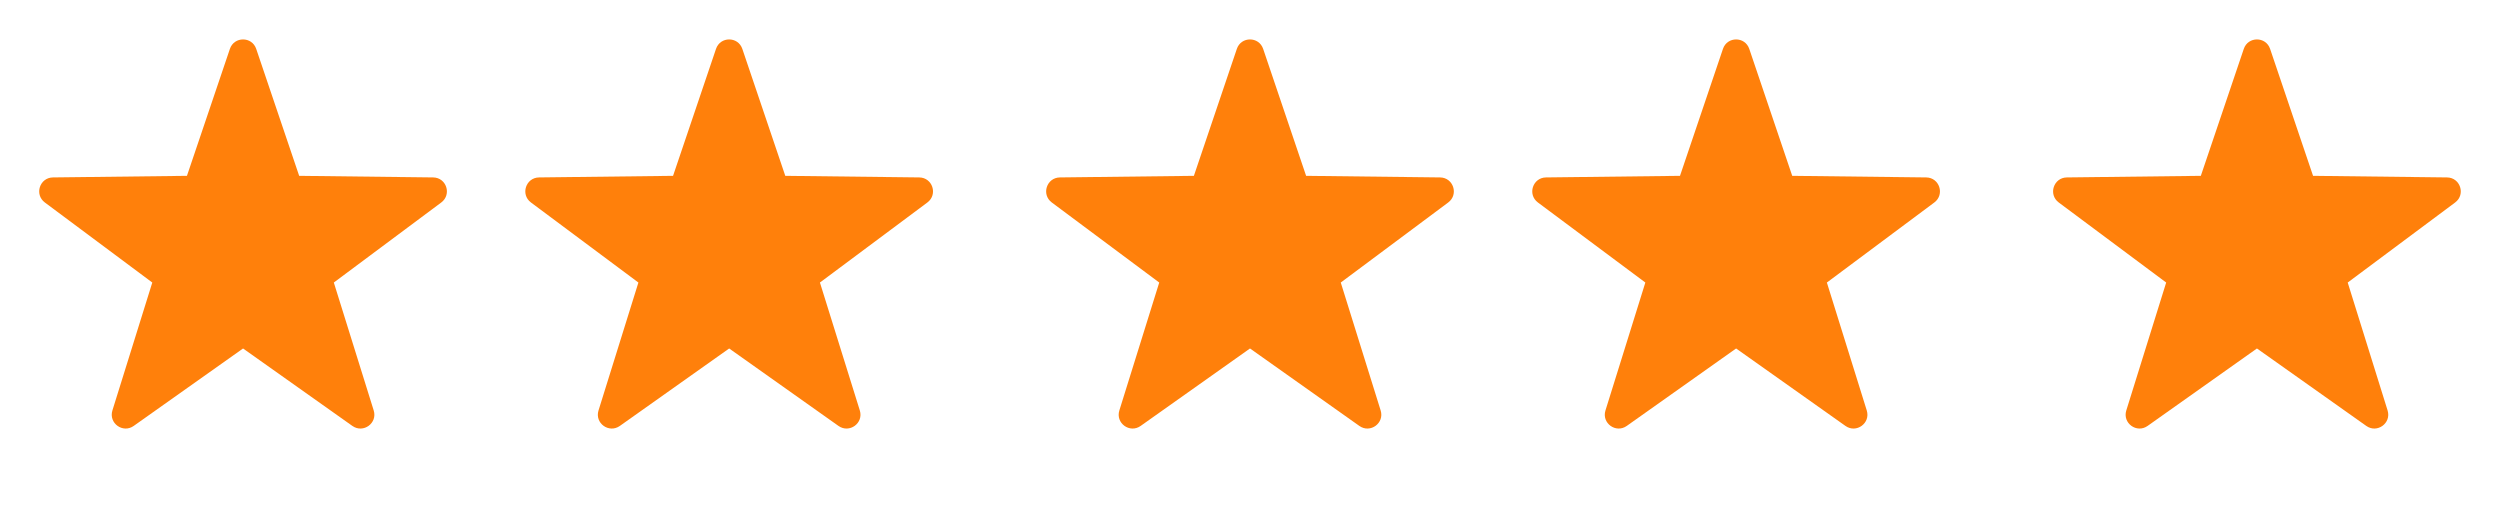
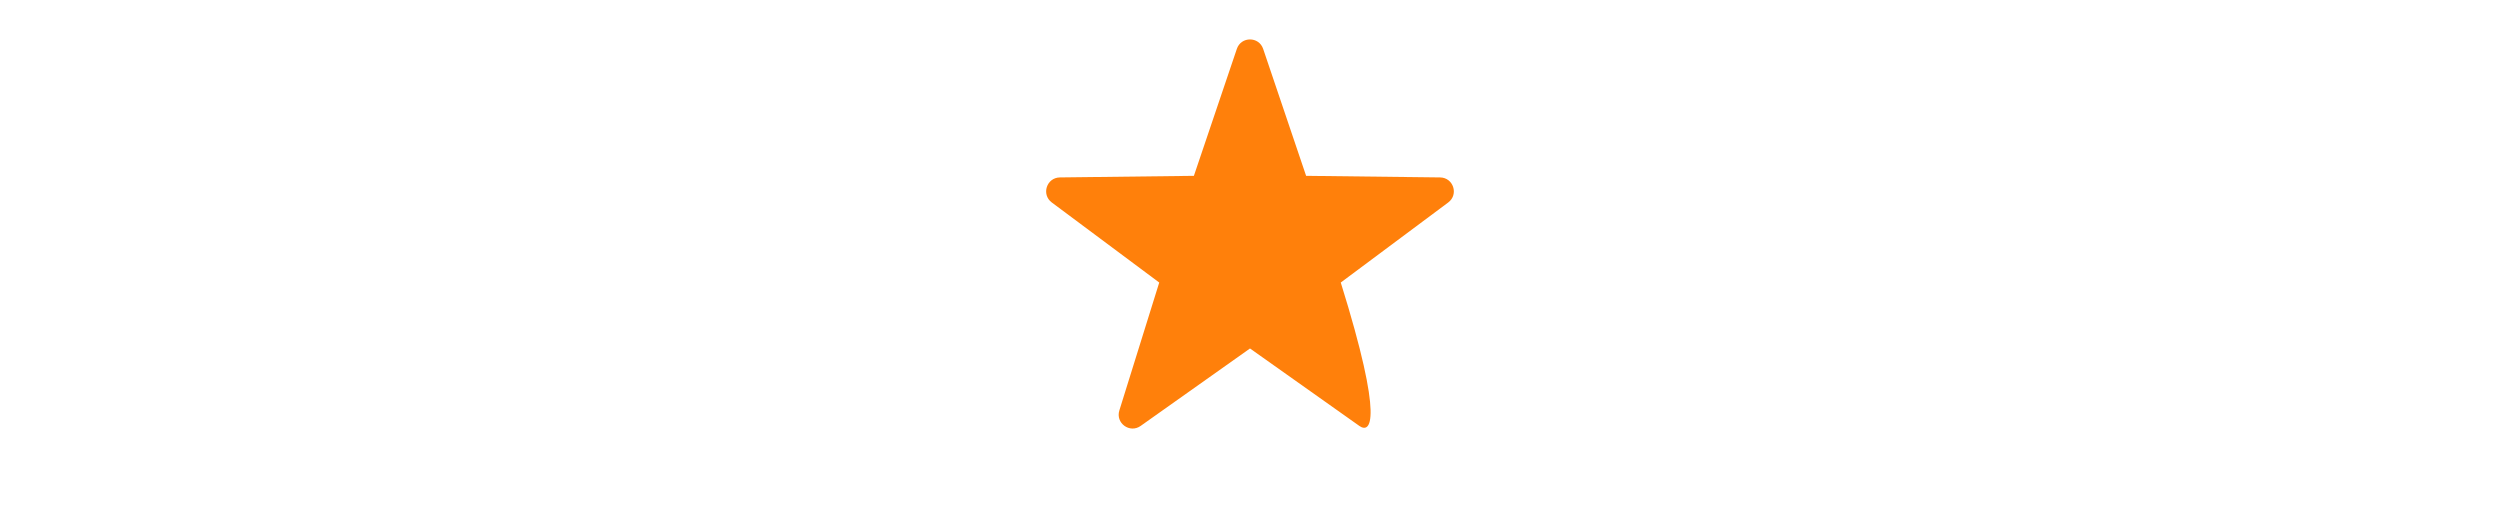
<svg xmlns="http://www.w3.org/2000/svg" width="72" height="15" viewBox="0 0 72 15" fill="none">
-   <path fill-rule="evenodd" clip-rule="evenodd" d="M65 10.036L61.85 12.267C61.538 12.488 61.123 12.187 61.237 11.822L62.386 8.137L59.291 5.831C58.984 5.602 59.142 5.115 59.525 5.11L63.384 5.064L64.621 1.408C64.744 1.045 65.256 1.045 65.379 1.408L66.616 5.064L70.475 5.11C70.858 5.115 71.016 5.602 70.709 5.831L67.614 8.137L68.763 11.822C68.876 12.187 68.462 12.488 68.15 12.267L65 10.036Z" fill="#FF800B" />
-   <path fill-rule="evenodd" clip-rule="evenodd" d="M50 10.036L46.85 12.267C46.538 12.488 46.123 12.187 46.237 11.822L47.386 8.137L44.291 5.831C43.984 5.602 44.142 5.115 44.525 5.11L48.384 5.064L49.621 1.408C49.744 1.045 50.256 1.045 50.379 1.408L51.616 5.064L55.475 5.11C55.858 5.115 56.016 5.602 55.709 5.831L52.614 8.137L53.763 11.822C53.877 12.187 53.462 12.488 53.15 12.267L50 10.036Z" fill="#FF800B" />
-   <path fill-rule="evenodd" clip-rule="evenodd" d="M36 10.036L32.85 12.267C32.538 12.488 32.123 12.187 32.237 11.822L33.386 8.137L30.291 5.831C29.984 5.602 30.142 5.115 30.525 5.11L34.384 5.064L35.621 1.408C35.744 1.045 36.256 1.045 36.379 1.408L37.616 5.064L41.475 5.11C41.858 5.115 42.016 5.602 41.709 5.831L38.614 8.137L39.763 11.822C39.877 12.187 39.462 12.488 39.15 12.267L36 10.036Z" fill="#FF800B" />
-   <path fill-rule="evenodd" clip-rule="evenodd" d="M21 10.036L17.851 12.267C17.538 12.488 17.123 12.187 17.237 11.822L18.386 8.137L15.291 5.831C14.984 5.602 15.142 5.115 15.525 5.11L19.384 5.064L20.621 1.408C20.744 1.045 21.256 1.045 21.379 1.408L22.616 5.064L26.475 5.11C26.858 5.115 27.016 5.602 26.709 5.831L23.614 8.137L24.763 11.822C24.877 12.187 24.462 12.488 24.149 12.267L21 10.036Z" fill="#FF800B" />
-   <path fill-rule="evenodd" clip-rule="evenodd" d="M7 10.036L3.85 12.267C3.538 12.488 3.124 12.187 3.237 11.822L4.386 8.137L1.291 5.831C0.984 5.602 1.142 5.115 1.525 5.11L5.384 5.064L6.621 1.408C6.744 1.045 7.256 1.045 7.379 1.408L8.616 5.064L12.475 5.11C12.858 5.115 13.016 5.602 12.709 5.831L9.614 8.137L10.763 11.822C10.877 12.187 10.462 12.488 10.149 12.267L7 10.036Z" fill="#FF800B" />
+   <path fill-rule="evenodd" clip-rule="evenodd" d="M36 10.036L32.85 12.267C32.538 12.488 32.123 12.187 32.237 11.822L33.386 8.137L30.291 5.831C29.984 5.602 30.142 5.115 30.525 5.11L34.384 5.064L35.621 1.408C35.744 1.045 36.256 1.045 36.379 1.408L37.616 5.064L41.475 5.11C41.858 5.115 42.016 5.602 41.709 5.831L38.614 8.137C39.877 12.187 39.462 12.488 39.15 12.267L36 10.036Z" fill="#FF800B" />
</svg>